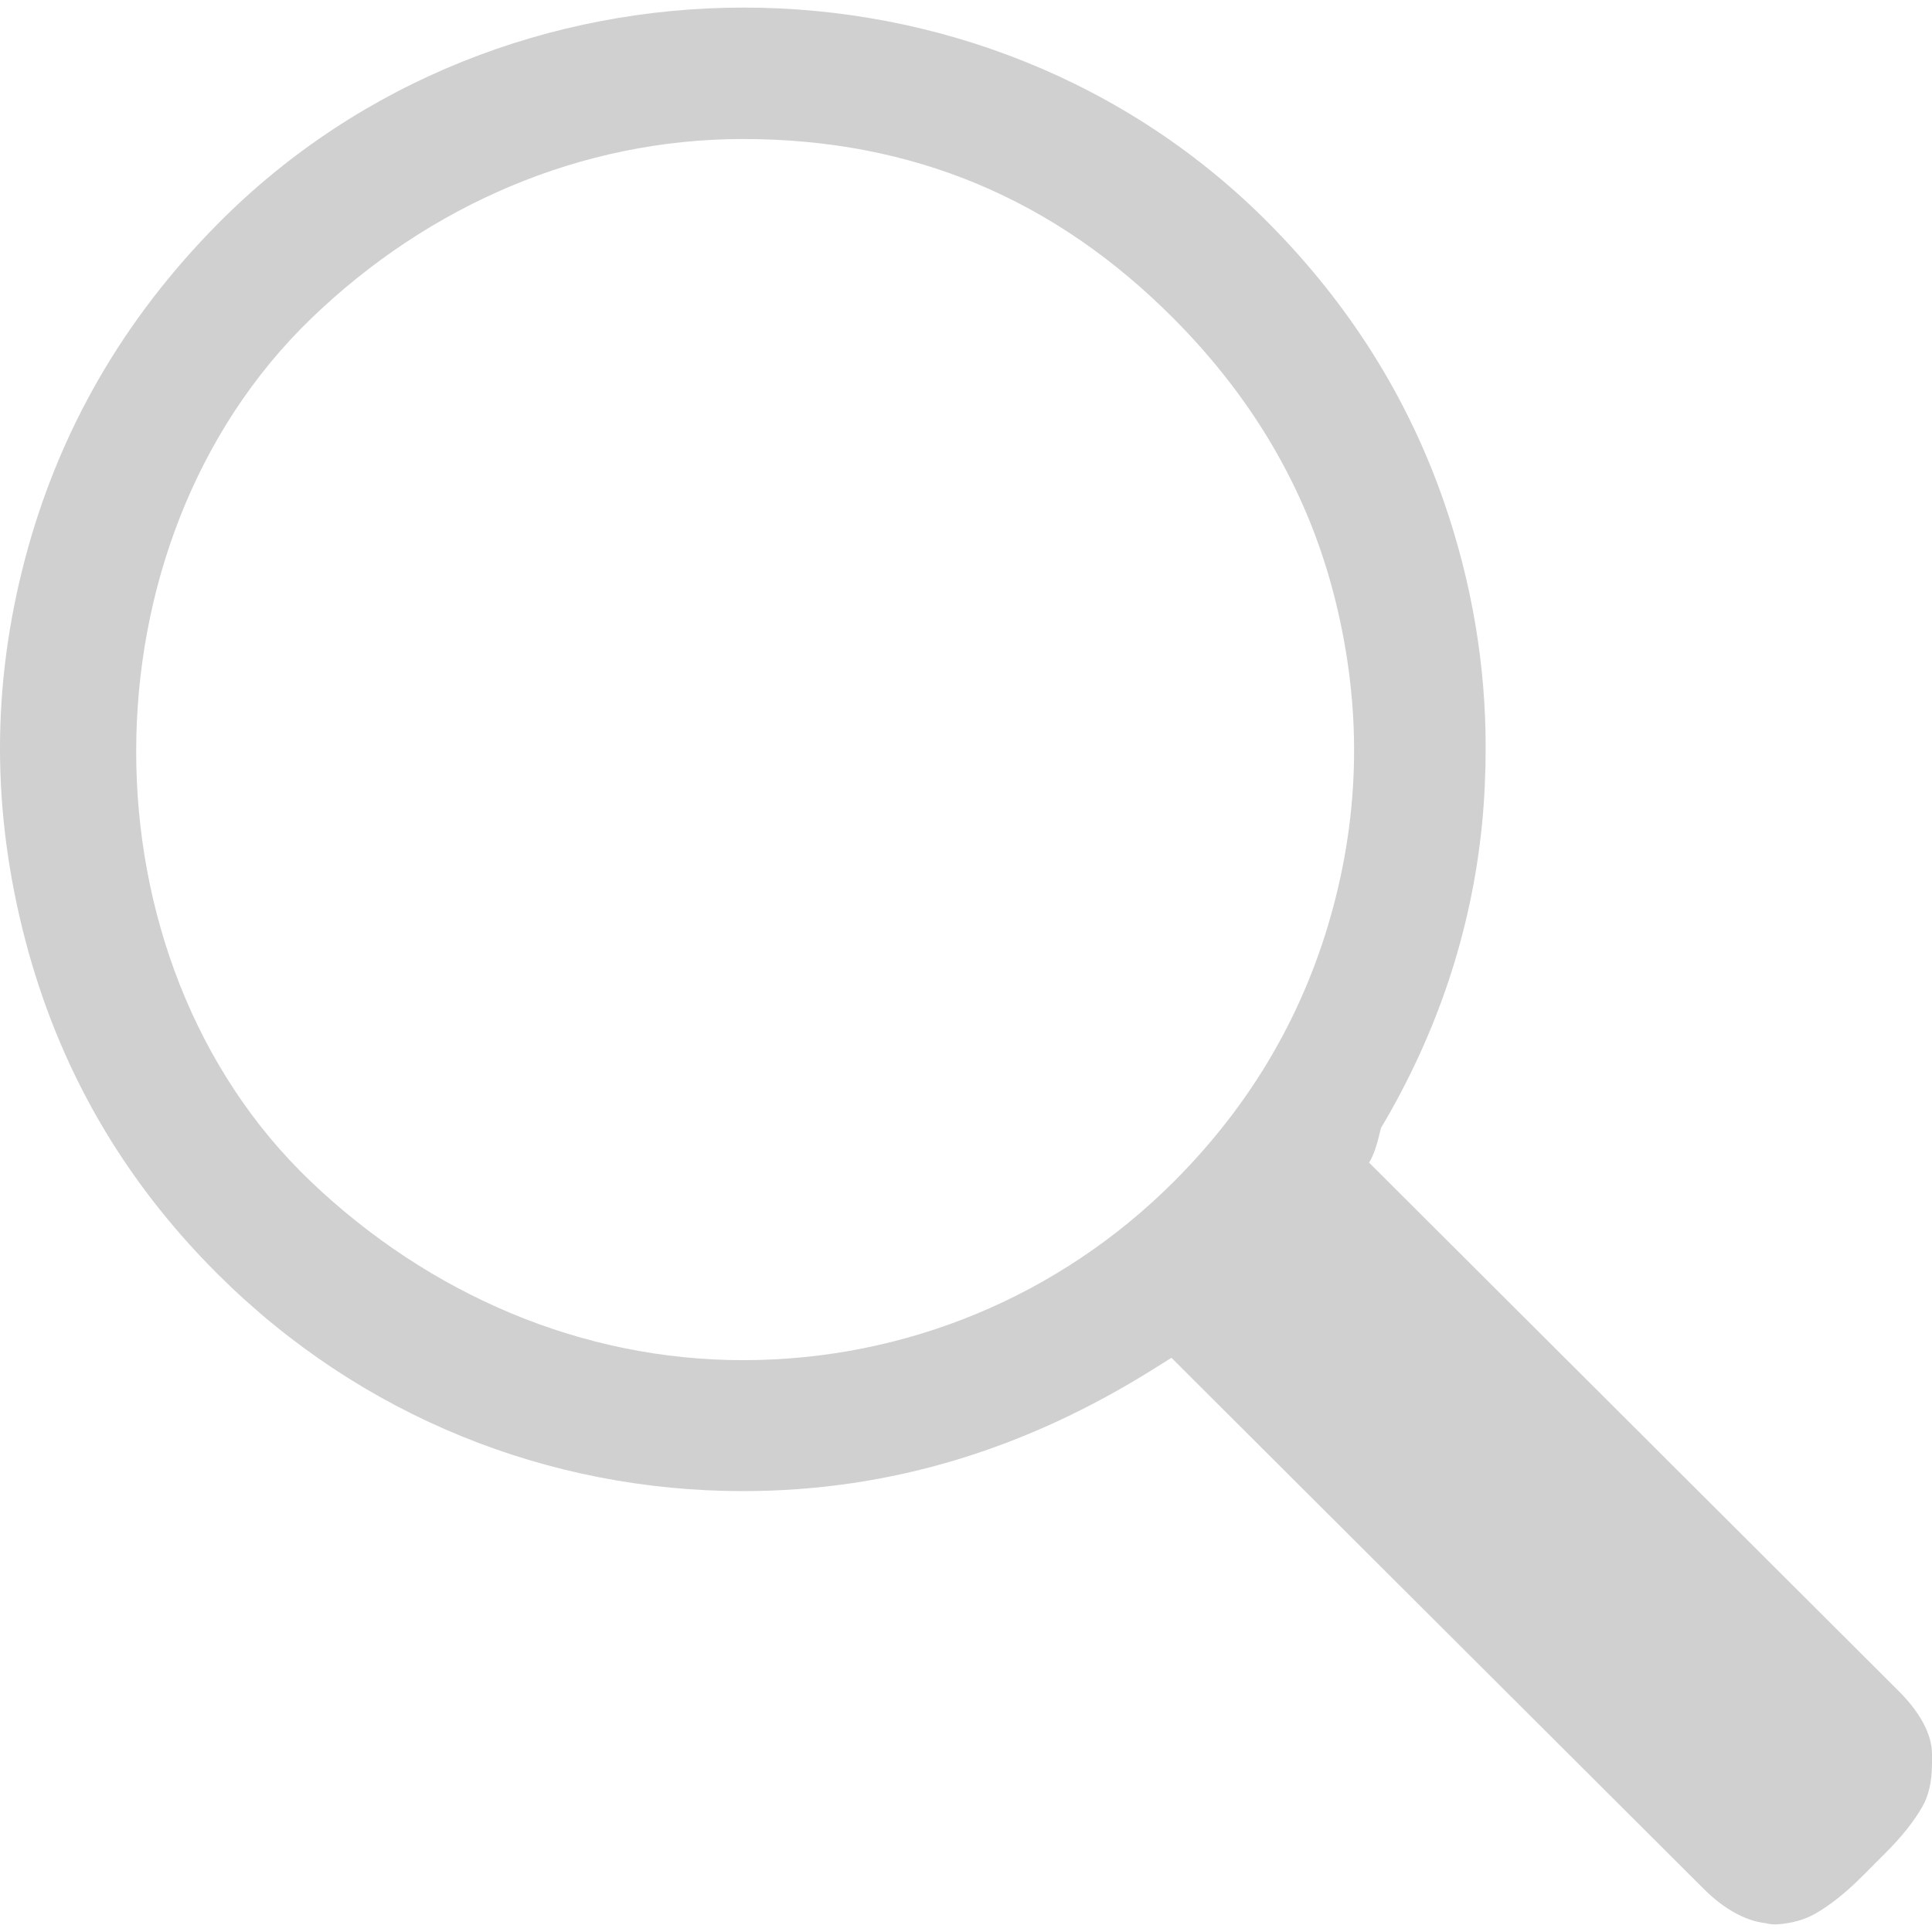
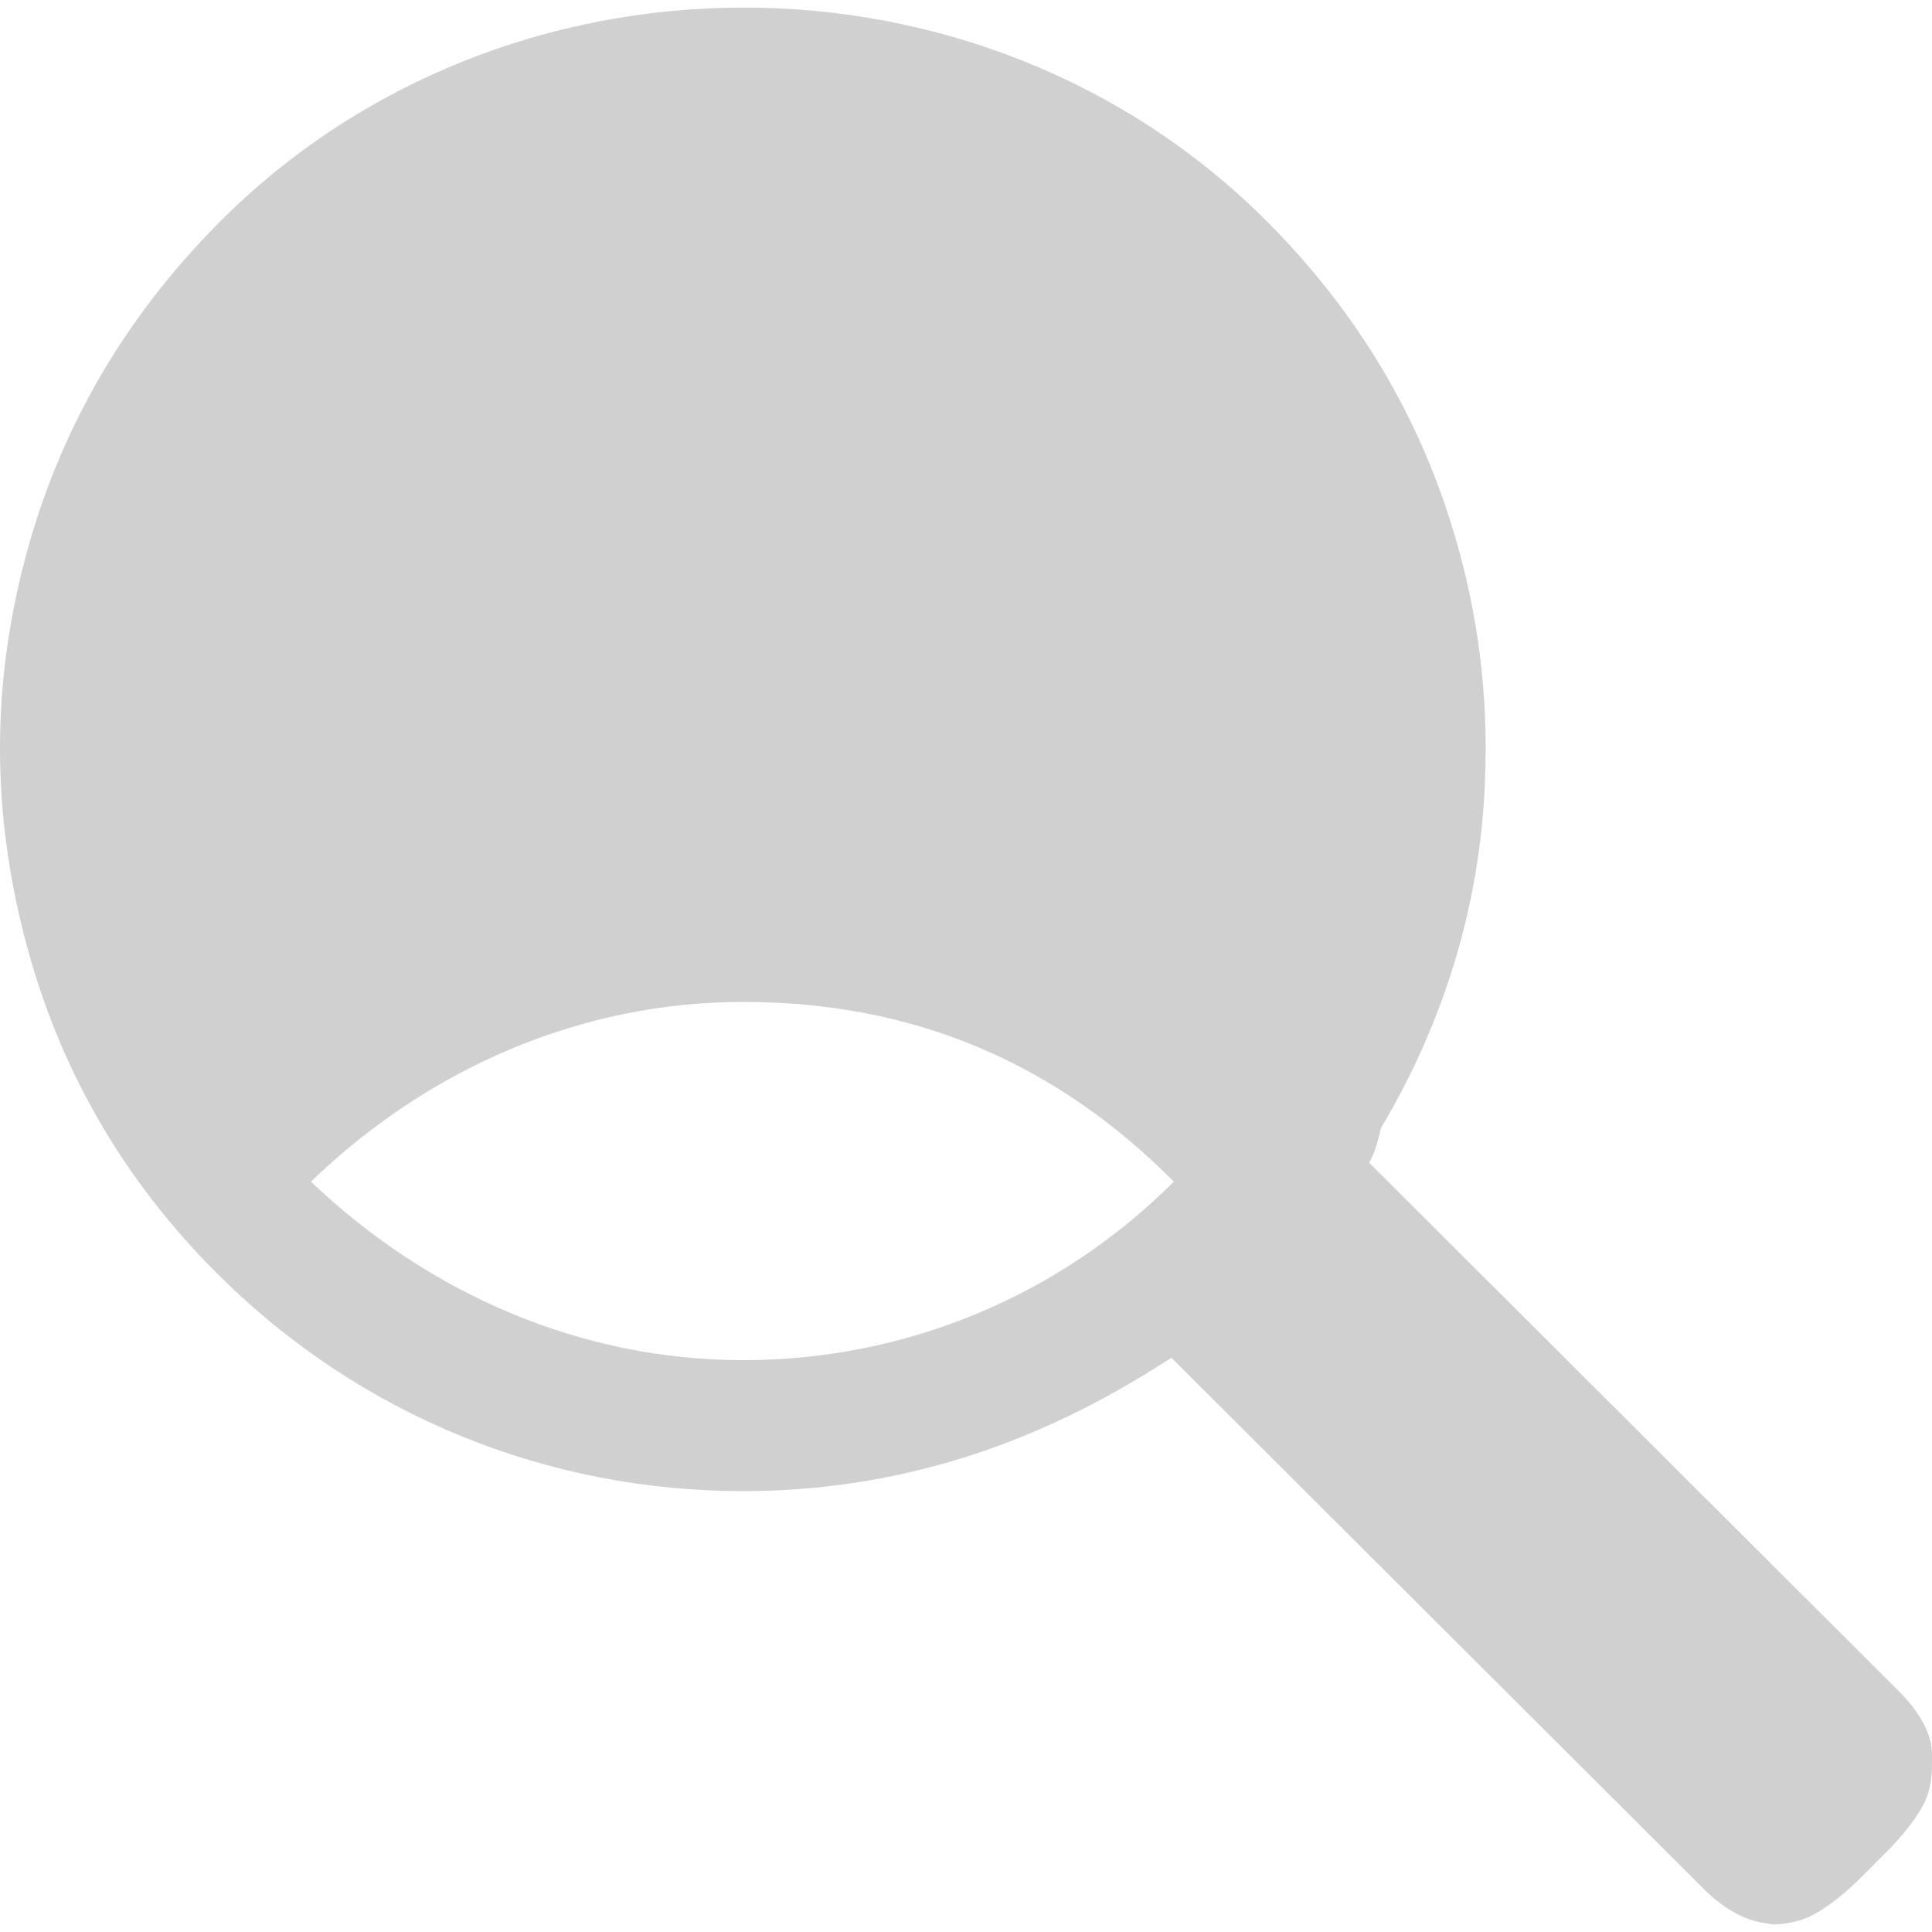
<svg xmlns="http://www.w3.org/2000/svg" version="1.1" id="Capa_1" x="0px" y="0px" width="611.997px" height="611.998px" viewBox="0 0 611.997 611.998" style="enable-background:new 0 0 611.997 611.998;" xml:space="preserve">
  <g fill="#d0d0d1">
-     <path d="M601.444,535.668L433.671,368.273c1.504-2.26,2.639-6.032,3.765-10.931c17.719-29.784,28.682-62.206,32.052-96.518   c0.772-7.915,1.126-16.215,1.126-24.129c0-26.012-4.343-52.088-13.19-77.666c-11.51-33.243-30.098-62.648-55.426-88.226   c-90.422-91.306-242.656-91.097-332.909,0c-30.018,30.307-50.391,65.633-61.08,105.945c-10.802,40.755-10.553,80.682,0,121.026   c10.561,40.344,30.652,75.67,61.08,105.944c45.355,45.131,104.811,68.617,166.269,68.617c47.125,0,89.964-13.625,129.688-38.455   l6.033-3.772L539.608,598.26c6.418,6.403,13.199,10.184,19.609,10.932c1.504,0.378,2.638,0.45,3.764,0.378   c4.537-0.298,8.695-1.464,12.065-3.395c4.552-2.598,9.427-6.41,14.711-11.687l7.536-7.545c5.276-5.276,9.089-10.158,11.688-14.703   c1.93-3.37,3.016-7.914,3.016-13.577v-3.016C611.997,549.238,608.048,542.264,601.444,535.668z M422.354,287.214   c-8.848,33.129-25.634,62.206-50.52,87.091c-36.194,36.194-84.832,56.552-136.478,56.552c-50.897,0-99.221-20.687-136.863-56.552   c-73.957-70.458-73.651-202.189,0-273.34c37.2-35.929,85.588-56.93,136.863-56.93c53.914,0,98.892,19.111,136.478,56.93   c24.62,24.773,41.849,53.536,50.52,86.714C431.024,220.857,431.226,253.988,422.354,287.214z" />
+     <path d="M601.444,535.668L433.671,368.273c1.504-2.26,2.639-6.032,3.765-10.931c17.719-29.784,28.682-62.206,32.052-96.518   c0.772-7.915,1.126-16.215,1.126-24.129c0-26.012-4.343-52.088-13.19-77.666c-11.51-33.243-30.098-62.648-55.426-88.226   c-90.422-91.306-242.656-91.097-332.909,0c-30.018,30.307-50.391,65.633-61.08,105.945c-10.802,40.755-10.553,80.682,0,121.026   c10.561,40.344,30.652,75.67,61.08,105.944c45.355,45.131,104.811,68.617,166.269,68.617c47.125,0,89.964-13.625,129.688-38.455   l6.033-3.772L539.608,598.26c6.418,6.403,13.199,10.184,19.609,10.932c1.504,0.378,2.638,0.45,3.764,0.378   c4.537-0.298,8.695-1.464,12.065-3.395c4.552-2.598,9.427-6.41,14.711-11.687l7.536-7.545c5.276-5.276,9.089-10.158,11.688-14.703   c1.93-3.37,3.016-7.914,3.016-13.577v-3.016C611.997,549.238,608.048,542.264,601.444,535.668z M422.354,287.214   c-8.848,33.129-25.634,62.206-50.52,87.091c-36.194,36.194-84.832,56.552-136.478,56.552c-50.897,0-99.221-20.687-136.863-56.552   c37.2-35.929,85.588-56.93,136.863-56.93c53.914,0,98.892,19.111,136.478,56.93   c24.62,24.773,41.849,53.536,50.52,86.714C431.024,220.857,431.226,253.988,422.354,287.214z" />
  </g>
</svg>